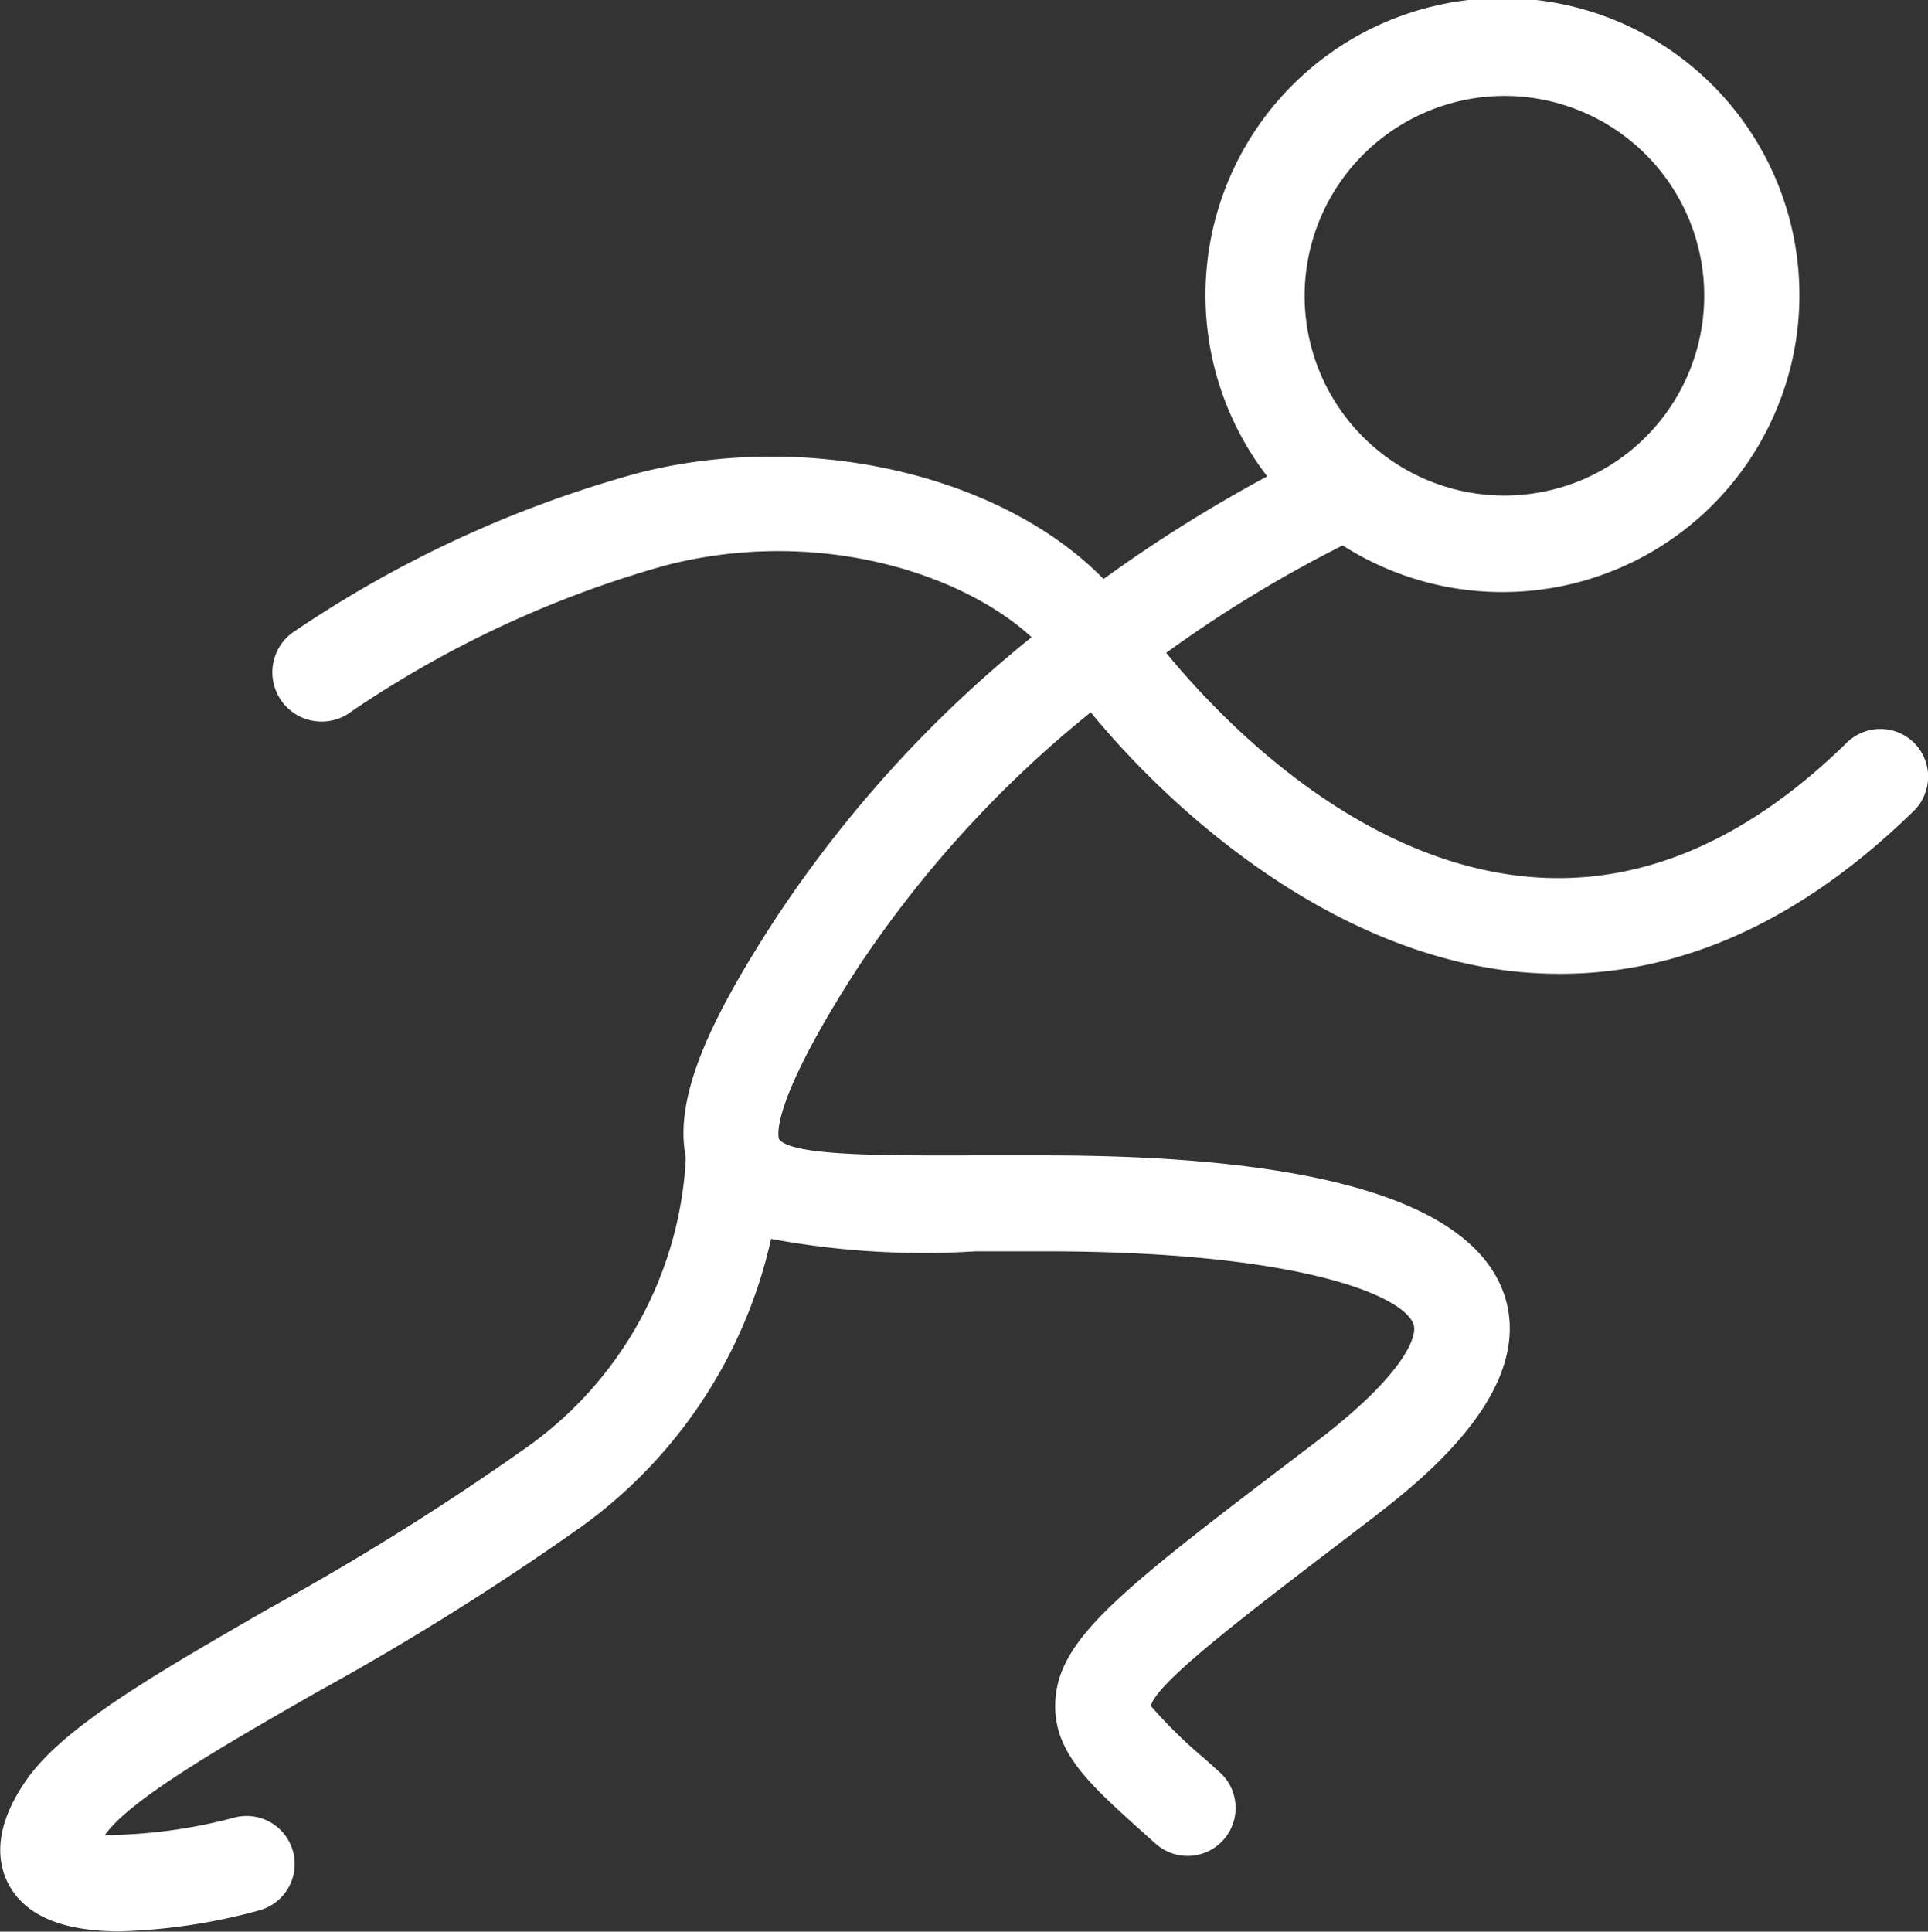
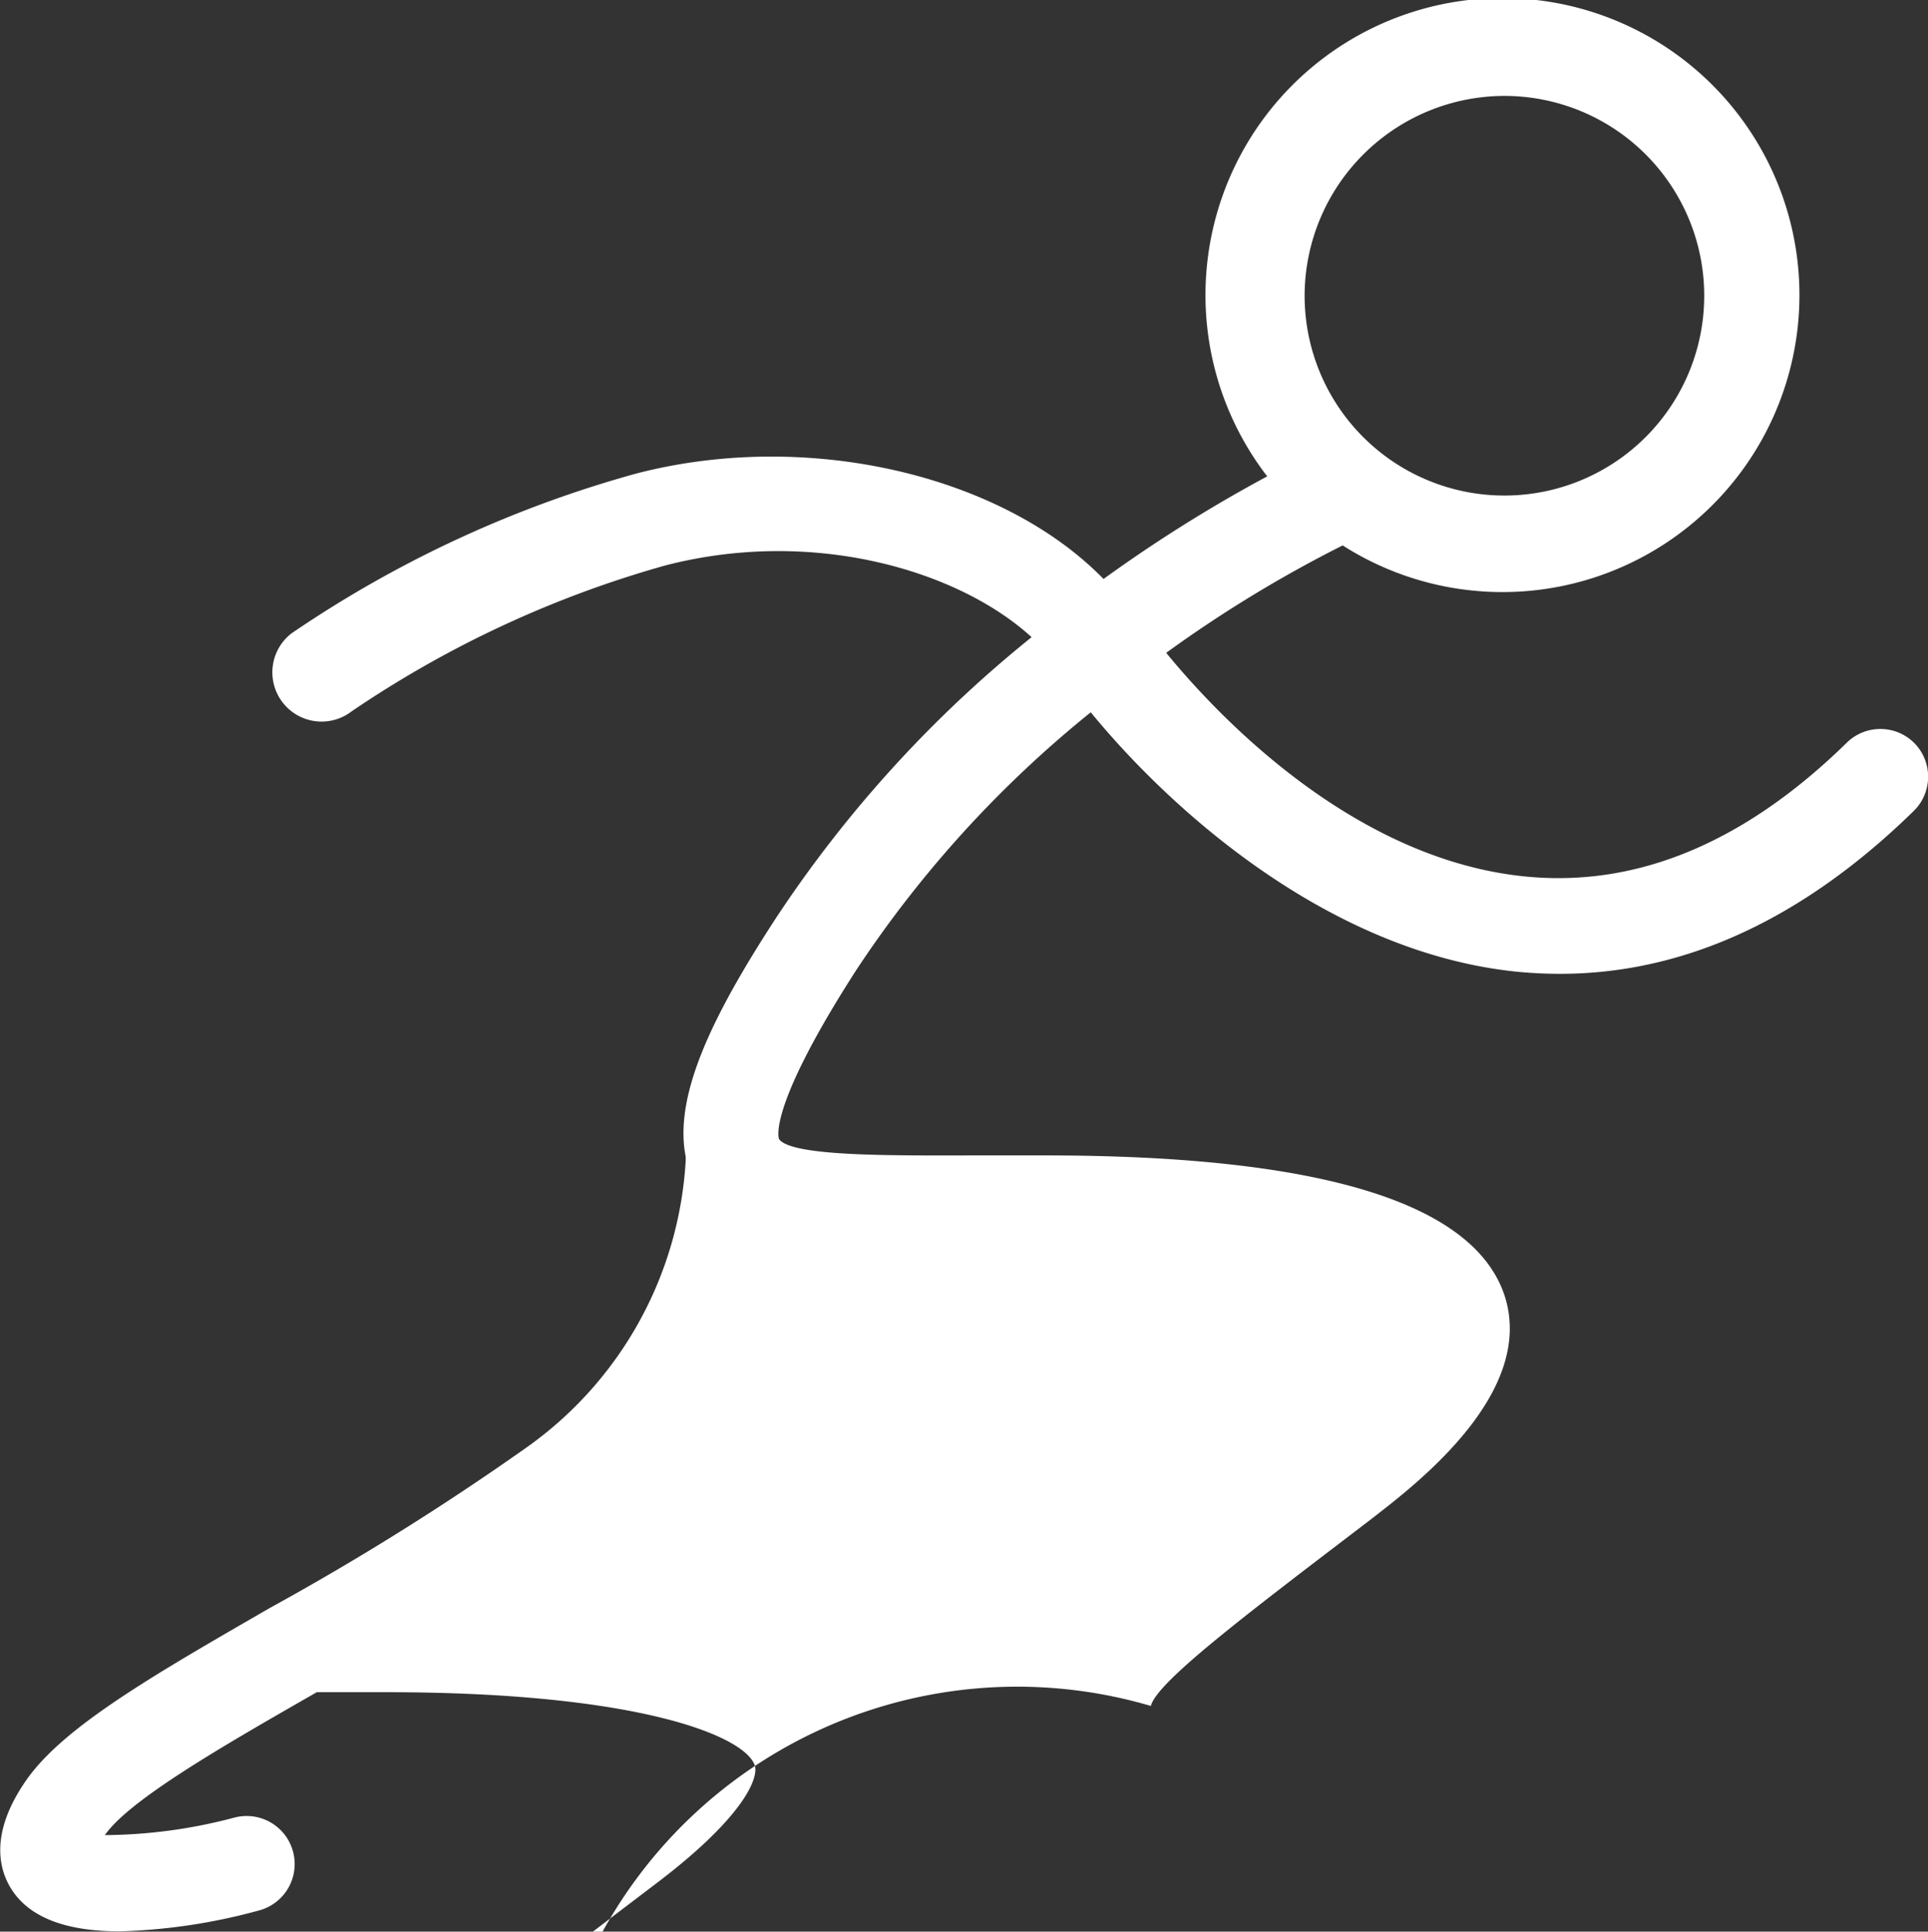
<svg xmlns="http://www.w3.org/2000/svg" viewBox="0 0 60.31 60.42">
  <rect x="0" y="0" width="60.31" height="60.42" fill="#333333" stroke="none" />
  <defs>
    <style>.cls-1{fill:#fff;}</style>
  </defs>
  <title>Datový zdroj 14</title>
  <g id="Vrstva_2" data-name="Vrstva 2">
    <g id="Vrstva_1-2" data-name="Vrstva 1">
-       <path class="cls-1" d="M59.88,23.24a1.5,1.5,0,0,0-2.12,0c-3.17,3.1-6.52,4.51-10,4.18-5.27-.5-9.47-4.79-11.28-7A40,40,0,0,1,42,17.06l0,0a9.29,9.29,0,1,0-2.36-2.16,45.35,45.35,0,0,0-5.12,3.21c-3.17-3.25-9.25-4.69-14.61-3.3a36.19,36.19,0,0,0-10.79,5A1.5,1.5,0,1,0,11,22.25a33.57,33.57,0,0,1,9.8-4.56c4.61-1.2,9.17.14,11.47,2.24a38.43,38.43,0,0,0-8,8.79c-2,3.07-3.2,5.56-2.82,7.46,0,0,0,.07,0,.11a11.82,11.82,0,0,1-5,9,84,84,0,0,1-8,5C4.83,52.38,2,54,.83,55.67s-.88,2.84-.42,3.5c.64.92,1.89,1.24,3.34,1.24a18.32,18.32,0,0,0,4.34-.65,1.5,1.5,0,0,0-.75-2.91,16.11,16.11,0,0,1-4.06.55h0c.78-1.12,3.75-2.82,6.63-4.47a86.09,86.09,0,0,0,8.28-5.18,15.16,15.16,0,0,0,5.93-9,26.07,26.07,0,0,0,6.4.39h2.18c7.89,0,11.21,1.37,11.52,2.29.13.4-.36,1.63-3.08,3.69-6,4.56-8.05,6.09-8.13,8.13-.06,1.56,1.08,2.56,2.67,4l.47.42a1.5,1.5,0,1,0,2-2.24l-.48-.43A14.81,14.81,0,0,1,36,53.36c.19-.77,3.17-3,6.94-5.88,1.28-1,5.16-3.91,4.11-7-1-2.88-5.8-4.34-14.36-4.34H30.5c-2.43,0-5.74.05-6.13-.51,0,0-.42-.88,2.41-5.28a35.36,35.36,0,0,1,7.34-8.07c2.66,3.24,7.61,7.56,13.39,8.12q.65.06,1.29.06c3.89,0,7.6-1.71,11.06-5.09A1.5,1.5,0,0,0,59.88,23.24ZM47.06,3a6.25,6.25,0,1,1-6.25,6.25A6.26,6.26,0,0,1,47.06,3Z" />
+       <path class="cls-1" d="M59.88,23.24a1.5,1.5,0,0,0-2.12,0c-3.17,3.1-6.52,4.51-10,4.18-5.27-.5-9.47-4.79-11.28-7A40,40,0,0,1,42,17.06l0,0a9.29,9.29,0,1,0-2.36-2.16,45.35,45.35,0,0,0-5.12,3.21c-3.17-3.25-9.25-4.69-14.61-3.3a36.19,36.19,0,0,0-10.79,5A1.5,1.5,0,1,0,11,22.25a33.57,33.57,0,0,1,9.8-4.56c4.61-1.2,9.17.14,11.47,2.24a38.43,38.43,0,0,0-8,8.79c-2,3.07-3.2,5.56-2.82,7.46,0,0,0,.07,0,.11a11.82,11.82,0,0,1-5,9,84,84,0,0,1-8,5C4.83,52.38,2,54,.83,55.67s-.88,2.84-.42,3.5c.64.92,1.89,1.24,3.34,1.24a18.32,18.32,0,0,0,4.34-.65,1.5,1.5,0,0,0-.75-2.91,16.11,16.11,0,0,1-4.06.55h0c.78-1.12,3.75-2.82,6.63-4.47h2.18c7.89,0,11.21,1.37,11.52,2.29.13.4-.36,1.63-3.08,3.69-6,4.56-8.05,6.09-8.13,8.13-.06,1.56,1.08,2.56,2.67,4l.47.42a1.5,1.5,0,1,0,2-2.24l-.48-.43A14.81,14.81,0,0,1,36,53.36c.19-.77,3.17-3,6.94-5.88,1.28-1,5.16-3.91,4.11-7-1-2.88-5.8-4.34-14.36-4.34H30.5c-2.43,0-5.74.05-6.13-.51,0,0-.42-.88,2.41-5.28a35.36,35.36,0,0,1,7.34-8.07c2.66,3.24,7.61,7.56,13.39,8.12q.65.06,1.29.06c3.89,0,7.6-1.71,11.06-5.09A1.5,1.5,0,0,0,59.88,23.24ZM47.06,3a6.25,6.25,0,1,1-6.25,6.25A6.26,6.26,0,0,1,47.06,3Z" />
    </g>
  </g>
</svg>